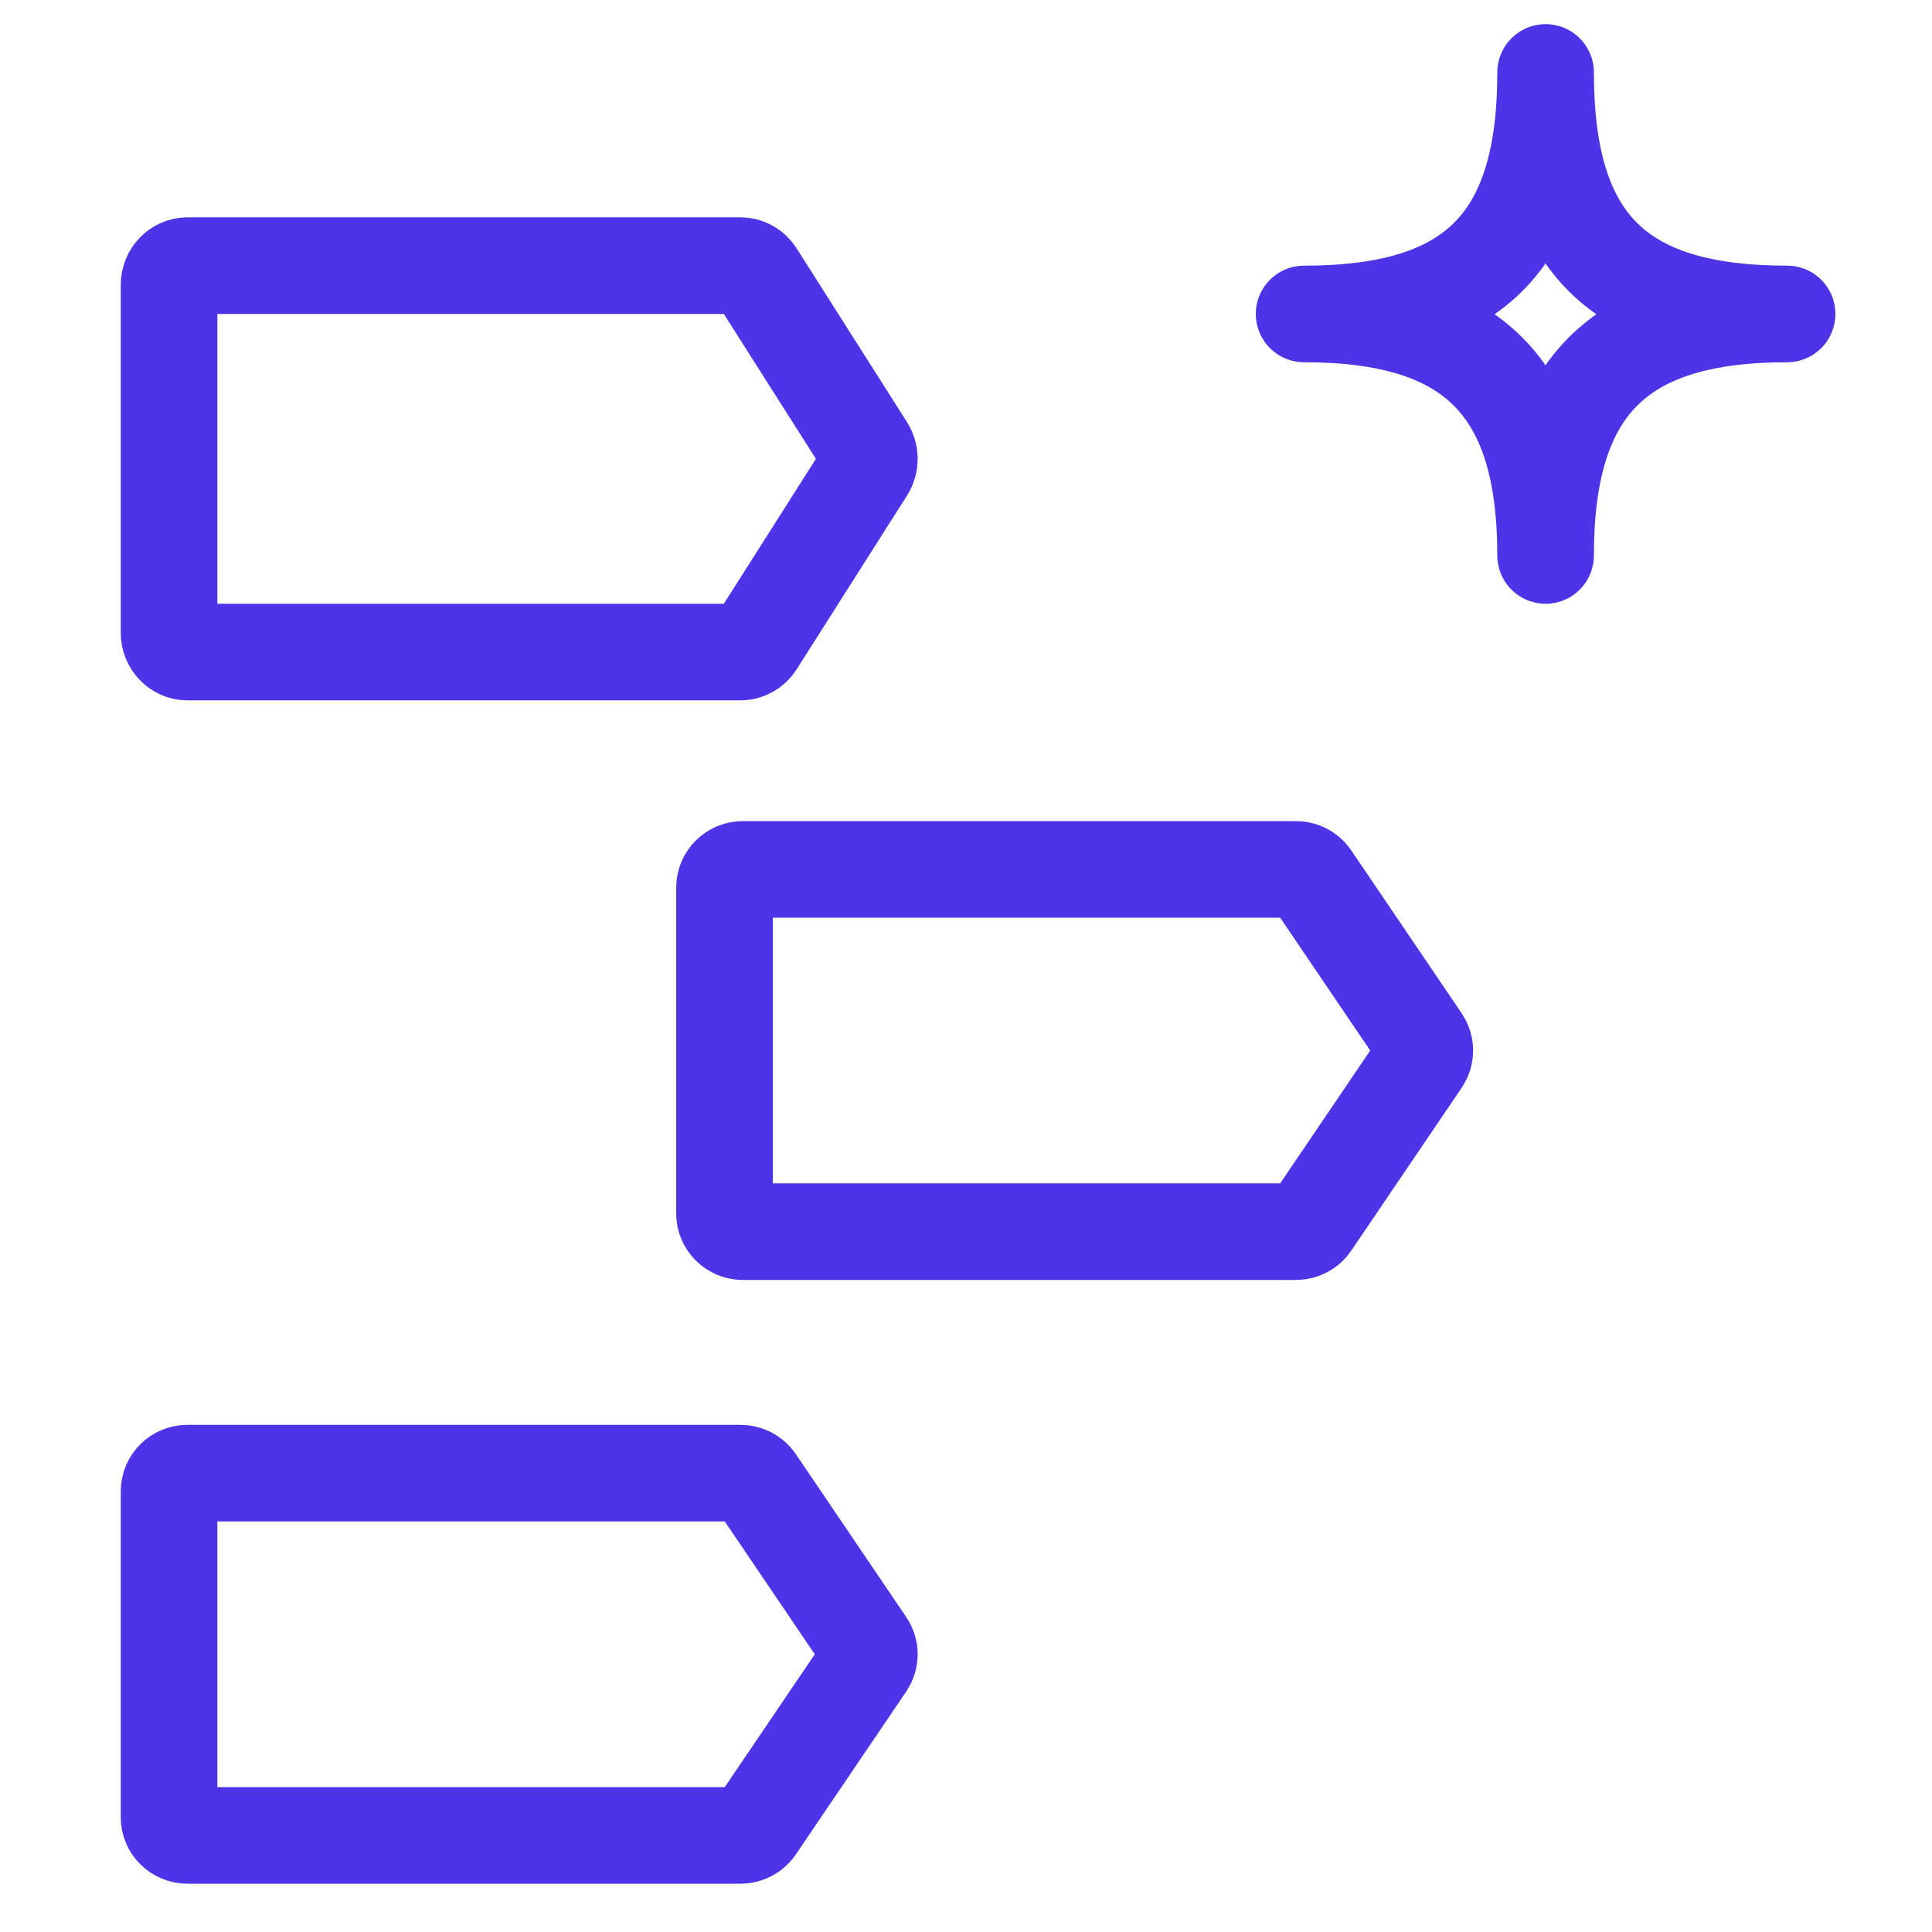
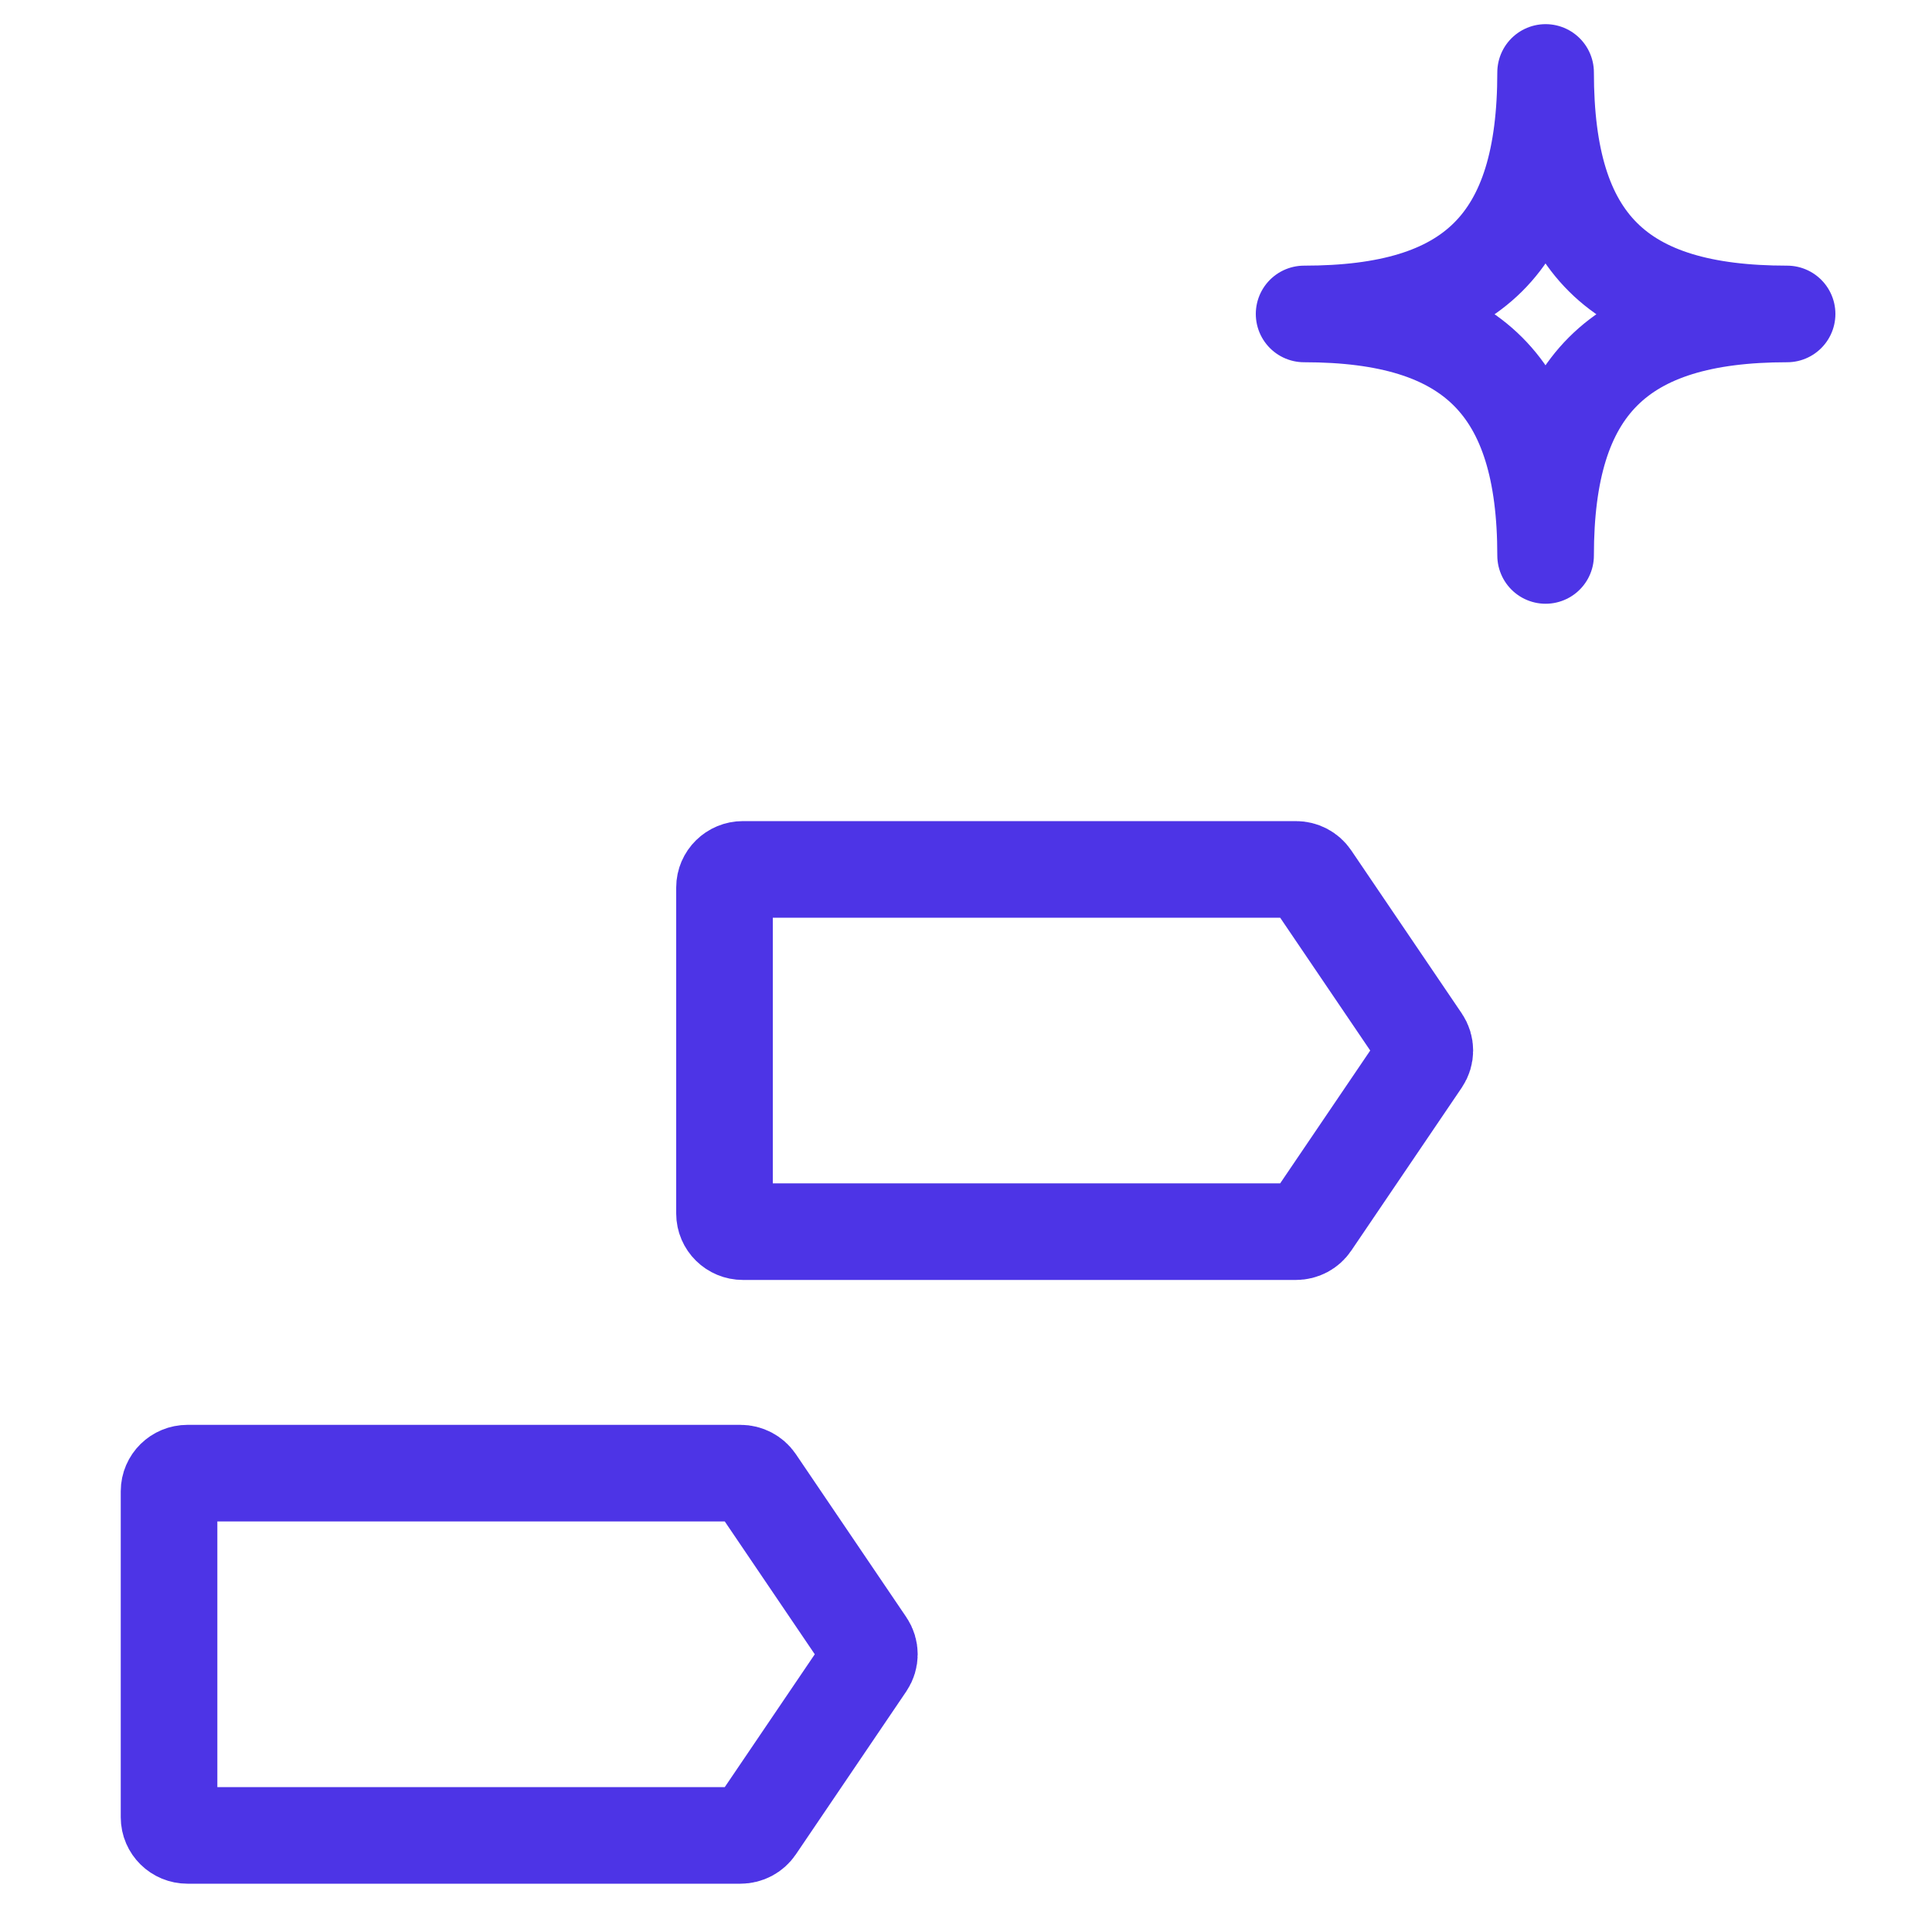
<svg xmlns="http://www.w3.org/2000/svg" width="40" height="40" viewBox="0 0 40 40" fill="none">
  <path d="M15 25.125V18.375C15 18.168 15.171 18 15.381 18H26.831C26.959 18 27.078 18.063 27.148 18.167L29.436 21.542C29.521 21.668 29.521 21.832 29.436 21.958L27.148 25.333C27.078 25.437 26.959 25.5 26.831 25.5H15.381C15.171 25.5 15 25.332 15 25.125Z" stroke="#4D34E6" stroke-width="2" />
  <path d="M3.5 37.625V30.875C3.5 30.668 3.671 30.5 3.881 30.5H15.331C15.459 30.5 15.578 30.563 15.649 30.667L17.936 34.042C18.021 34.168 18.021 34.332 17.936 34.458L15.649 37.833C15.578 37.937 15.459 38 15.331 38H3.881C3.671 38 3.5 37.832 3.5 37.625Z" stroke="#4D34E6" stroke-width="2" />
-   <path d="M3.5 13.1V5.9C3.5 5.679 3.671 5.5 3.881 5.5H15.331C15.459 5.5 15.578 5.567 15.649 5.678L17.936 9.278C18.021 9.412 18.021 9.588 17.936 9.722L15.649 13.322C15.578 13.433 15.459 13.5 15.331 13.5H3.881C3.671 13.5 3.5 13.321 3.5 13.1Z" stroke="#4D34E6" stroke-width="2" />
  <path d="M27 6.5C30.482 6.5 32 5.035 32 1.5C32 5.035 33.507 6.5 37 6.5C33.507 6.5 32 8.007 32 11.5C32 8.007 30.482 6.5 27 6.5Z" stroke="#4D34E6" stroke-width="2" stroke-linejoin="round" />
</svg>